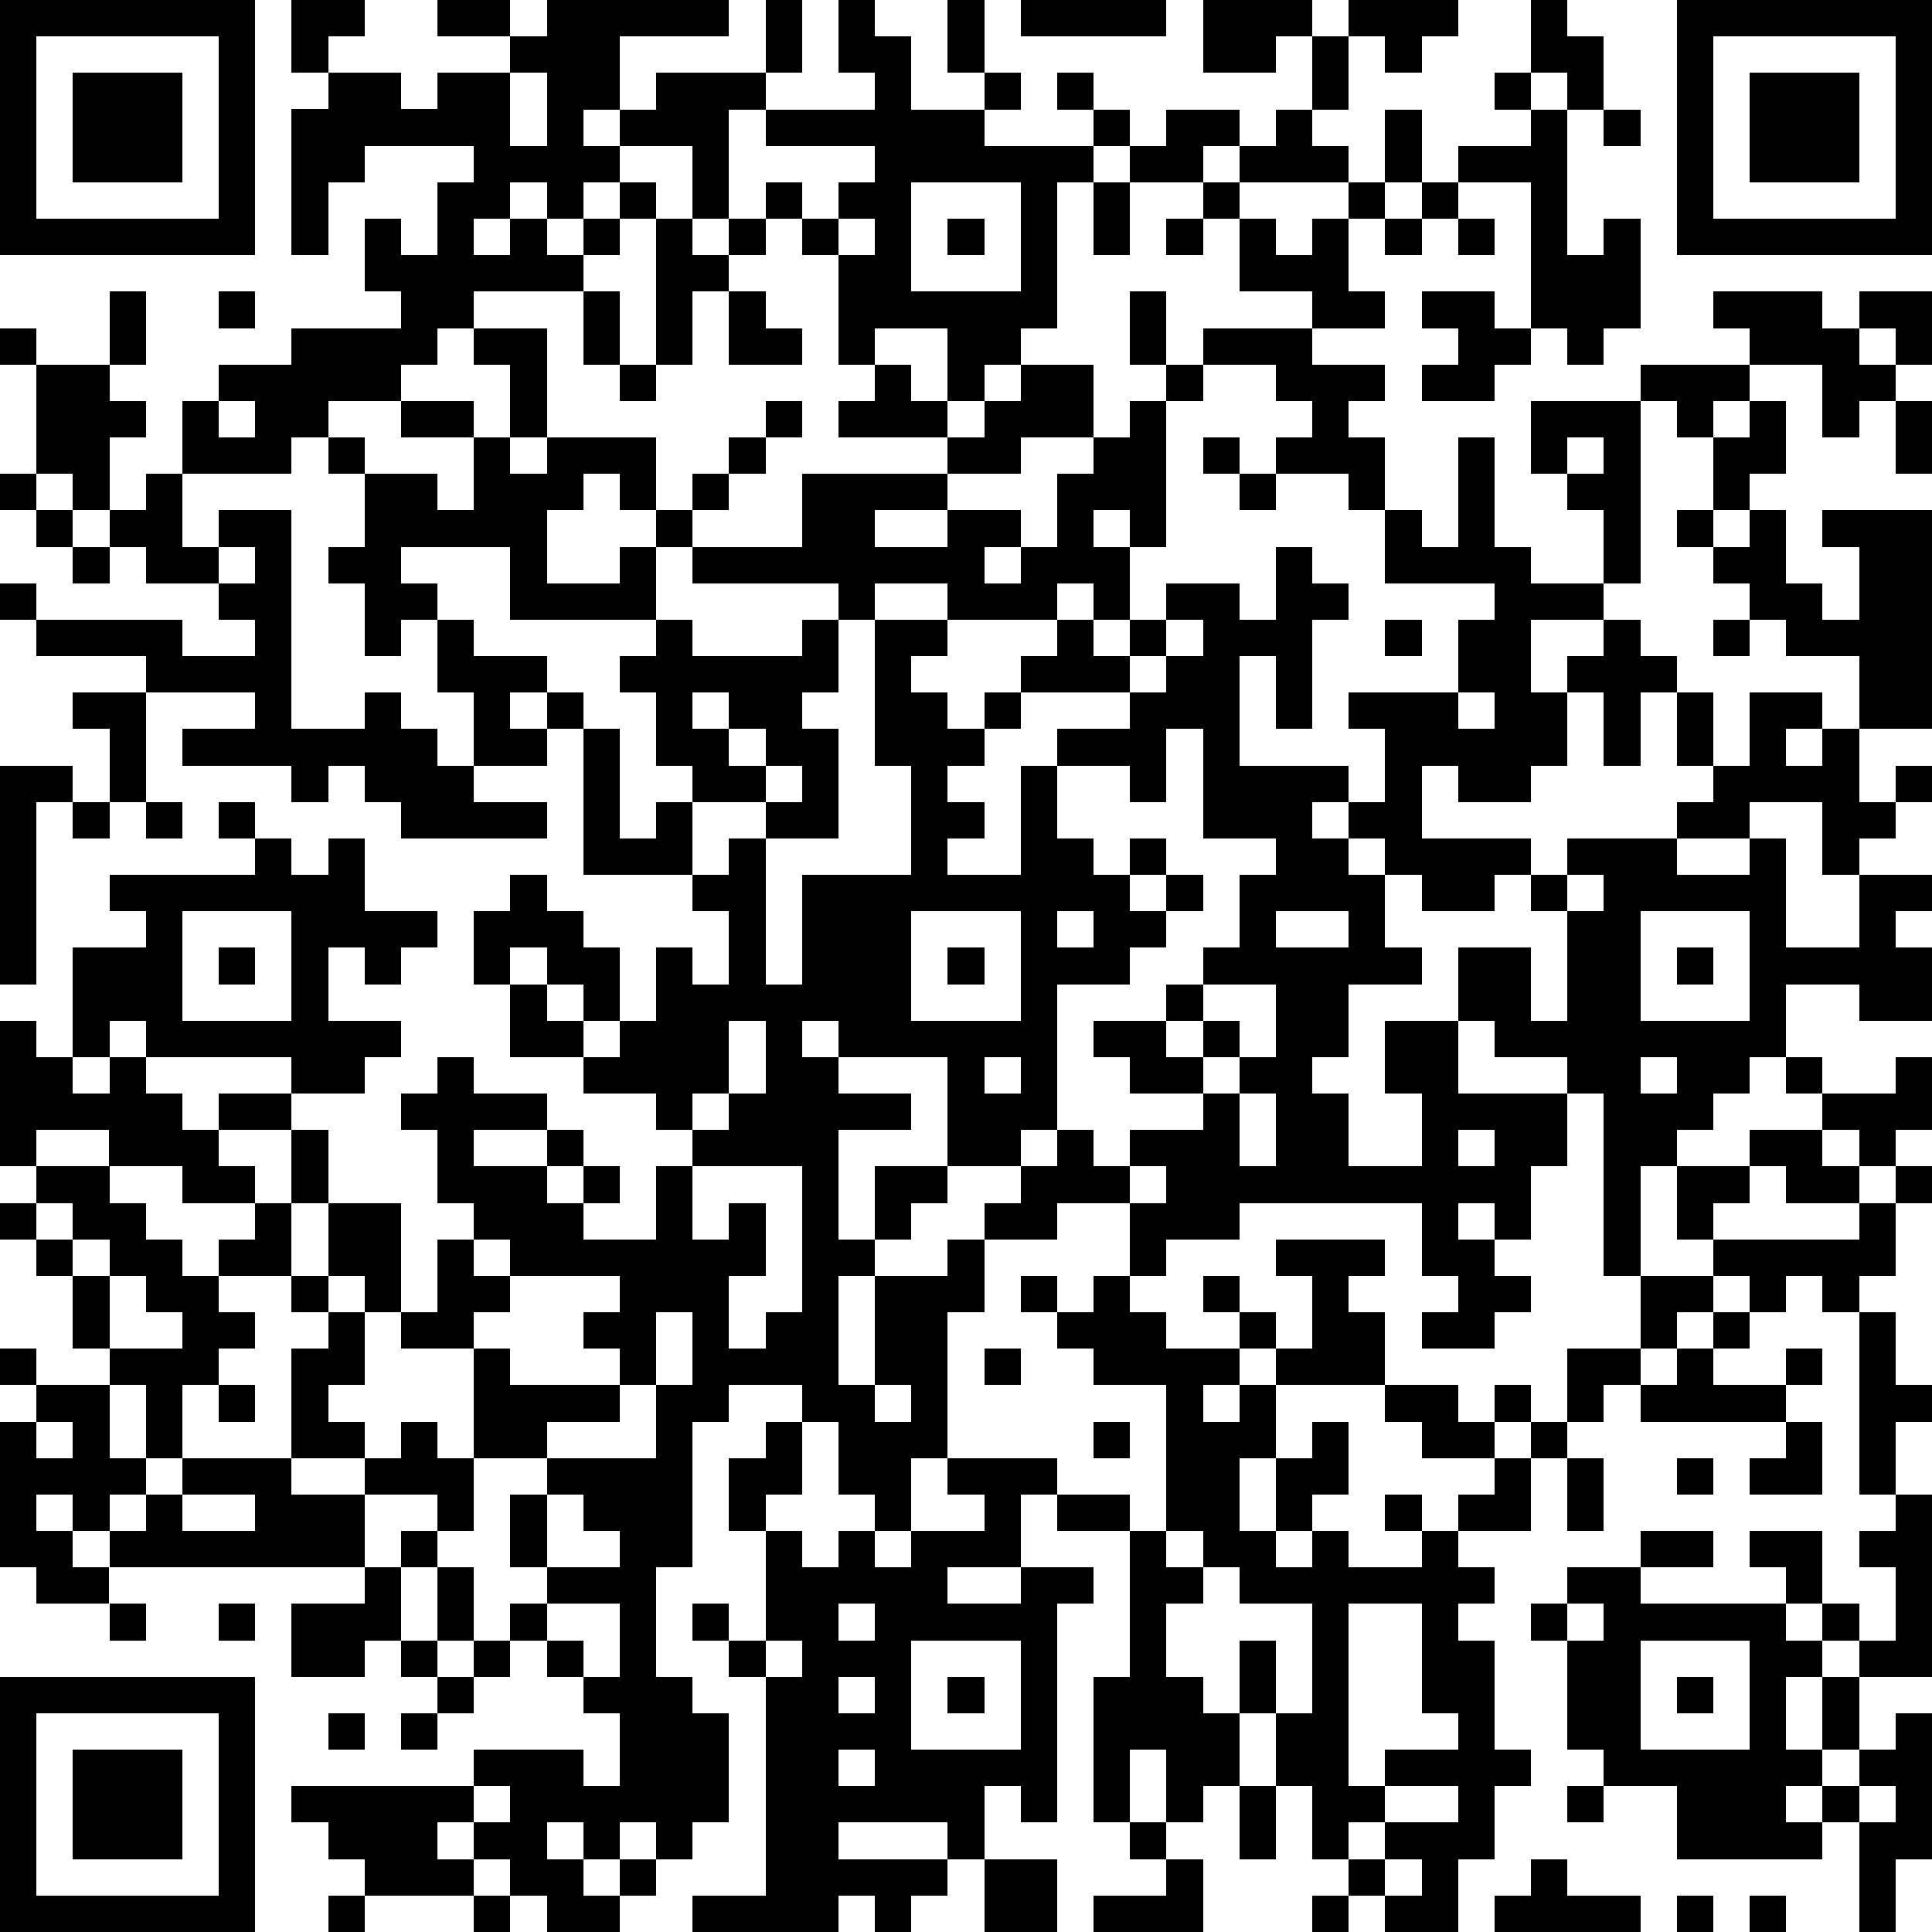
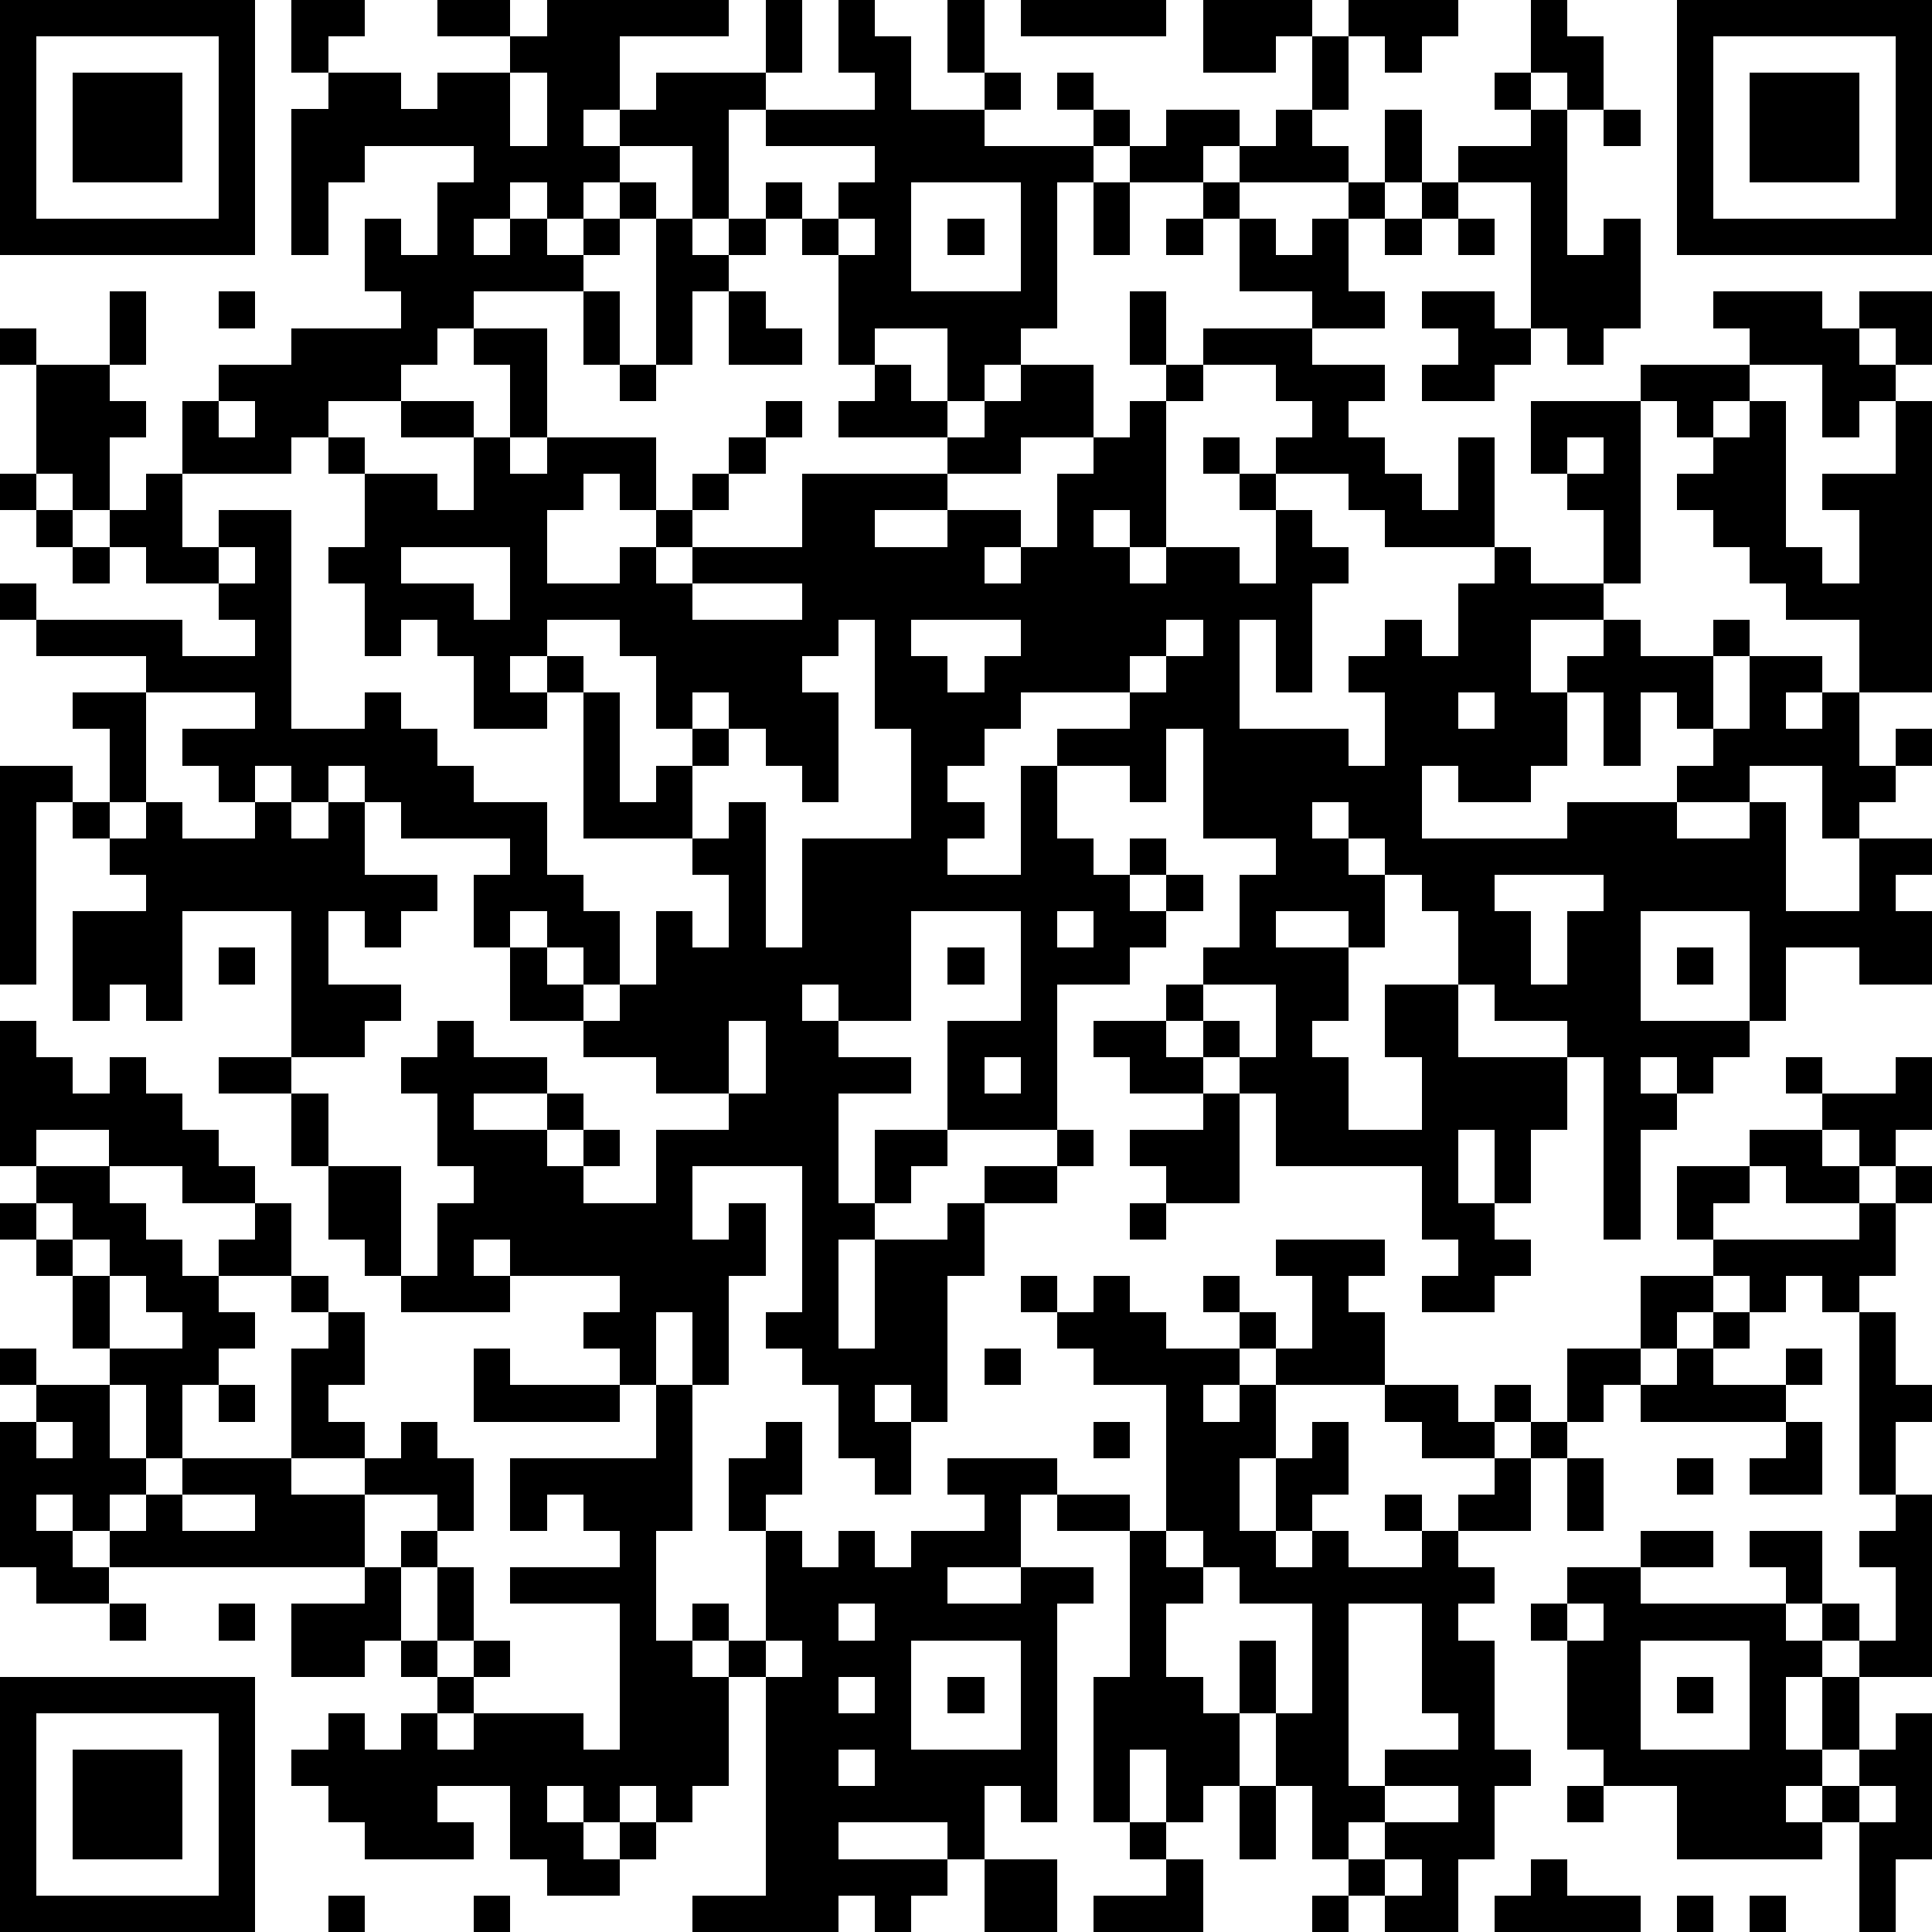
<svg xmlns="http://www.w3.org/2000/svg" version="1.1" width="212" height="212" shape-rendering="crispEdges">
-   <path d="M0 0h7v7h-7zM8 0h2v1h-1v1h-1zM12 0h2v1h-2zM15 0h5v1h-3v2h-1v1h1v-1h1v-1h3v-2h1v2h-1v1h-1v3h-1v-2h-2v1h-1v1h-1v-1h-1v1h-1v1h1v-1h1v1h1v-1h1v-1h1v1h-1v1h-1v1h-3v1h-1v1h-1v1h-2v1h-1v1h-3v-2h1v-1h2v-1h3v-1h-1v-2h1v1h1v-2h1v-1h-3v1h-1v2h-1v-4h1v-1h2v1h1v-1h2v-1h1zM23 0h1v1h1v2h2v-1h-1v-2h1v2h1v1h-1v1h3v-1h-1v-1h1v1h1v1h-1v1h-1v4h-1v1h-1v1h-1v-2h-2v1h-1v-3h-1v-1h-1v-1h1v1h1v-1h1v-1h-3v-1h3v-1h-1zM28 0h4v1h-4zM33 0h3v1h-1v1h-2zM37 0h3v1h-1v1h-1v-1h-1zM42 0h1v1h1v2h-1v-1h-1zM46 0h7v7h-7zM1 1v5h5v-5zM36 1h1v2h-1zM47 1v5h5v-5zM2 2h3v3h-3zM14 2v2h1v-2zM41 2h1v1h-1zM48 2h3v3h-3zM32 3h2v1h-1v1h-2v-1h1zM35 3h1v1h1v1h-3v-1h1zM38 3h1v2h-1zM42 3h1v4h1v-1h1v3h-1v1h-1v-1h-1v-4h-2v-1h2zM44 3h1v1h-1zM25 5v3h3v-3zM30 5h1v2h-1zM33 5h1v1h-1zM37 5h1v1h-1zM39 5h1v1h-1zM18 6h1v1h1v-1h1v1h-1v1h-1v2h-1zM23 6v1h1v-1zM26 6h1v1h-1zM32 6h1v1h-1zM34 6h1v1h1v-1h1v2h1v1h-2v-1h-2zM38 6h1v1h-1zM40 6h1v1h-1zM3 8h1v2h-1zM6 8h1v1h-1zM16 8h1v2h-1zM20 8h1v1h1v1h-2zM31 8h1v2h-1zM39 8h2v1h1v1h-1v1h-2v-1h1v-1h-1zM47 8h3v1h1v-1h2v2h-1v-1h-1v1h1v1h-1v1h-1v-2h-2v-1h-1zM0 9h1v1h-1zM13 9h2v3h-1v-2h-1zM33 9h3v1h2v1h-1v1h1v2h-1v-1h-2v-1h1v-1h-1v-1h-2zM1 10h2v1h1v1h-1v2h-1v-1h-1zM17 10h1v1h-1zM24 10h1v1h1v1h-3v-1h1zM28 10h2v2h-2v1h-2v-1h1v-1h1zM32 10h1v1h-1zM45 10h3v1h-1v1h-1v-1h-1zM6 11v1h1v-1zM11 11h2v1h-2zM21 11h1v1h-1zM31 11h1v4h-1v-1h-1v1h1v2h-1v-1h-1v1h-3v-1h-2v1h-1v-1h-4v-1h-1v-1h-1v-1h-1v1h-1v2h2v-1h1v2h-4v-2h-3v1h1v1h-1v1h-1v-2h-1v-1h1v-2h-1v-1h1v1h2v1h1v-2h1v1h1v-1h3v2h1v-1h1v-1h1v1h-1v1h-1v1h3v-2h4v1h-2v1h2v-1h2v1h-1v1h1v-1h1v-2h1v-1h1zM42 11h3v5h-1v-2h-1v-1h-1zM48 11h1v2h-1v1h-1v-2h1zM52 11h1v2h-1zM33 12h1v1h-1zM40 12h1v3h1v1h2v1h-2v2h1v-1h1v-1h1v1h1v1h-1v2h-1v-2h-1v2h-1v1h-2v-1h-1v2h3v1h-1v1h-2v-1h-1v-1h-1v-1h-1v1h1v1h1v2h1v1h-2v2h-1v1h1v2h2v-2h-1v-2h2v-2h2v2h1v-3h-1v-1h1v-1h3v-1h1v-1h-1v-2h1v2h1v-2h2v1h-1v1h1v-1h1v-2h-2v-1h-1v-1h-1v-1h-1v-1h1v1h1v-1h1v2h1v1h1v-2h-1v-1h3v6h-2v2h1v-1h1v1h-1v1h-1v1h-1v-2h-2v1h-2v1h2v-1h1v3h2v-2h2v1h-1v1h1v2h-2v-1h-2v2h-1v1h-1v1h-1v1h-1v3h-1v-5h-1v-1h-2v-1h-1v2h3v2h-1v2h-1v-1h-1v1h1v1h1v1h-1v1h-2v-1h1v-1h-1v-2h-5v1h-2v1h-1v-2h-2v1h-2v-1h1v-1h-2v-3h-3v-1h-1v1h1v1h2v1h-2v3h1v-2h2v1h-1v1h-1v1h-1v3h1v-3h2v-1h1v2h-1v4h-1v2h-1v-1h-1v-2h-1v-1h-2v1h-1v4h-1v3h1v1h1v3h-1v1h-1v-1h-1v1h-1v-1h-1v1h1v1h1v-1h1v1h-1v1h-2v-1h-1v-1h-1v-1h-1v1h1v1h-3v-1h-1v-1h-1v-1h5v-1h3v1h1v-2h-1v-1h-1v-1h-1v-1h1v-1h-1v-2h1v-1h-2v-3h-2v-1h-1v-1h-1v-2h-1v-2h-2v-1h2v-1h-4v-1h-1v1h-1v-3h2v-1h-1v-1h4v-1h-1v-1h1v1h1v1h1v-1h1v2h2v1h-1v1h-1v-1h-1v2h2v1h-1v1h-2v1h1v2h2v3h1v-2h1v-1h-1v-2h-1v-1h1v-1h1v1h2v1h-2v1h2v-1h1v1h-1v1h1v-1h1v1h-1v1h2v-2h1v-1h-1v-1h-2v-1h-2v-2h-1v-2h1v-1h1v1h1v1h1v2h-1v-1h-1v-1h-1v1h1v1h1v1h1v-1h1v-2h1v1h1v-2h-1v-1h-3v-4h-1v-1h-1v1h1v1h-2v-2h-1v-2h1v1h2v1h1v1h1v3h1v-1h1v-1h-1v-2h-1v-1h1v-1h1v1h3v-1h1v2h-1v1h1v3h-2v-1h-2v2h1v-1h1v4h1v-3h3v-3h-1v-4h2v1h-1v1h1v1h1v-1h1v-1h1v-1h1v1h1v-1h1v-1h2v1h1v-2h1v1h1v1h-1v3h-1v-2h-1v3h3v1h1v-2h-1v-1h3v-2h1v-1h-3v-2h1v1h1zM43 12v1h1v-1zM0 13h1v1h-1zM4 13h1v2h1v-1h2v6h2v-1h1v1h1v1h1v1h2v1h-4v-1h-1v-1h-1v1h-1v-1h-3v-1h2v-1h-3v-1h-3v-1h-1v-1h1v1h4v1h2v-1h-1v-1h-2v-1h-1v-1h1zM34 13h1v1h-1zM1 14h1v1h-1zM2 15h1v1h-1zM6 15v1h1v-1zM32 17v1h-1v1h-3v1h-1v1h-1v1h1v1h-1v1h2v-3h1v-1h2v-1h1v-1h1v-1zM38 17h1v1h-1zM47 17h1v1h-1zM2 19h2v3h-1v-2h-1zM19 19v1h1v-1zM40 19v1h1v-1zM20 20v1h1v-1zM32 20v2h-1v-1h-2v2h1v1h1v-1h1v1h-1v1h1v-1h1v1h-1v1h-1v1h-2v4h-1v1h1v-1h1v1h1v-1h2v-1h-2v-1h-1v-1h2v-1h1v-1h1v-2h1v-1h-2v-3zM0 21h2v1h-1v5h-1zM21 21v1h1v-1zM2 22h1v1h-1zM4 22h1v1h-1zM43 24v1h1v-1zM5 25v3h3v-3zM25 25v3h3v-3zM29 25v1h1v-1zM35 25v1h2v-1zM45 25v3h3v-3zM6 26h1v1h-1zM26 26h1v1h-1zM46 26h1v1h-1zM33 27v1h-1v1h1v-1h1v1h-1v1h1v-1h1v-2zM0 28h1v1h1v1h1v-1h1v1h1v1h1v1h1v1h-2v-1h-2v-1h-2v1h-1zM20 28v2h-1v1h1v-1h1v-2zM27 29v1h1v-1zM45 29v1h1v-1zM49 29h1v1h-1zM52 29h1v2h-1v1h-1v-1h-1v-1h2zM34 30v2h1v-2zM40 31v1h1v-1zM48 31h2v1h1v1h-2v-1h-1zM1 32h2v1h1v1h1v1h1v-1h1v-1h1v2h-2v1h1v1h-1v1h-1v2h-1v-2h-1v-1h-1v-2h-1v-1h-1v-1h1zM19 32v2h1v-1h1v2h-1v2h1v-1h1v-4zM31 32v1h1v-1zM46 32h2v1h-1v1h-1zM52 32h1v1h-1zM1 33v1h1v-1zM51 33h1v2h-1v1h-1v-1h-1v1h-1v-1h-1v-1h4zM2 34v1h1v-1zM13 34v1h1v-1zM35 34h3v1h-1v1h1v2h-3v-1h-1v-1h-1v-1h1v1h1v1h1v-2h-1zM3 35v2h2v-1h-1v-1zM8 35h1v1h-1zM14 35v1h-1v1h1v1h3v-1h-1v-1h1v-1zM28 35h1v1h-1zM30 35h1v1h1v1h2v1h-1v1h1v-1h1v2h-1v2h1v-2h1v-1h1v2h-1v1h-1v1h1v-1h1v1h2v-1h-1v-1h1v1h1v-1h1v-1h-2v-1h-1v-1h2v1h1v-1h1v1h-1v1h1v-1h1v-2h2v-2h2v1h-1v1h-1v1h-1v1h-1v1h-1v2h-2v1h1v1h-1v1h1v3h1v1h-1v2h-1v2h-2v-1h-1v-1h-1v-2h-1v-2h-1v-2h1v2h1v-3h-2v-1h-1v-1h-1v-4h-2v-1h-1v-1h1zM9 36h1v2h-1v1h1v1h-2v-3h1zM18 36v2h-1v1h-2v1h3v-2h1v-2zM47 36h1v1h-1zM51 36h1v2h1v1h-1v2h-1zM0 37h1v1h-1zM27 37h1v1h-1zM46 37h1v1h2v-1h1v1h-1v1h-4v-1h1zM1 38h2v2h1v1h-1v1h-1v-1h-1v1h1v1h1v-1h1v-1h1v-1h3v1h2v-1h1v-1h1v1h1v2h-1v-1h-2v2h-7v1h-2v-1h-1v-4h1zM6 38h1v1h-1zM24 38v1h1v-1zM1 39v1h1v-1zM21 39h1v2h-1v1h-1v-2h1zM30 39h1v1h-1zM49 39h1v2h-2v-1h1zM26 40h3v1h-1v2h-2v1h2v-1h2v1h-1v6h-1v-1h-1v2h-1v-1h-3v1h3v1h-1v1h-1v-1h-1v1h-4v-1h2v-6h-1v-1h-1v-1h1v1h1v-3h1v1h1v-1h1v1h1v-1h2v-1h-1zM43 40h1v2h-1zM46 40h1v1h-1zM5 41v1h2v-1zM15 41v2h2v-1h-1v-1zM29 41h2v1h-2zM52 41h1v5h-2v-1h-1v-1h-1v-1h-1v-1h2v2h1v1h1v-2h-1v-1h1zM11 42h1v1h-1zM31 42h1v1h1v1h-1v2h1v1h1v2h-1v1h-1v-2h-1v2h-1v-4h1zM45 42h2v1h-2zM10 43h1v2h-1v1h-2v-2h2zM12 43h1v2h-1zM43 43h2v1h4v1h1v1h-1v2h1v-2h1v2h-1v1h-1v1h1v-1h1v-1h1v-1h1v4h-1v2h-1v-3h-1v1h-4v-2h-2v-1h-1v-3h-1v-1h1zM3 44h1v1h-1zM6 44h1v1h-1zM15 44v1h1v1h1v-2zM23 44v1h1v-1zM37 44v5h1v-1h2v-1h-1v-3zM43 44v1h1v-1zM11 45h1v1h-1zM13 45h1v1h-1zM21 45v1h1v-1zM25 45v3h3v-3zM45 45v3h3v-3zM0 46h7v7h-7zM12 46h1v1h-1zM23 46v1h1v-1zM26 46h1v1h-1zM46 46h1v1h-1zM1 47v5h5v-5zM9 47h1v1h-1zM11 47h1v1h-1zM2 48h3v3h-3zM23 48v1h1v-1zM13 49v1h1v-1zM34 49h1v2h-1zM38 49v1h-1v1h1v-1h2v-1zM43 49h1v1h-1zM51 49v1h1v-1zM31 50h1v1h-1zM27 51h2v2h-2zM32 51h1v2h-3v-1h2zM38 51v1h1v-1zM42 51h1v1h2v1h-4v-1h1zM9 52h1v1h-1zM13 52h1v1h-1zM36 52h1v1h-1zM46 52h1v1h-1zM48 52h1v1h-1z" style="fill:#000" transform="translate(0,0) scale(4)" />
+   <path d="M0 0h7v7h-7zM8 0h2v1h-1v1h-1zM12 0h2v1h-2zM15 0h5v1h-3v2h-1v1h1v-1h1v-1h3v-2h1v2h-1v1h-1v3h-1v-2h-2v1h-1v1h-1v-1h-1v1h-1v1h1v-1h1v1h1v-1h1v-1h1v1h-1v1h-1v1h-3v1h-1v1h-1v1h-2v1h-1v1h-3v-2h1v-1h2v-1h3v-1h-1v-2h1v1h1v-2h1v-1h-3v1h-1v2h-1v-4h1v-1h2v1h1v-1h2v-1h1zM23 0h1v1h1v2h2v-1h-1v-2h1v2h1v1h-1v1h3v-1h-1v-1h1v1h1v1h-1v1h-1v4h-1v1h-1v1h-1v-2h-2v1h-1v-3h-1v-1h-1v-1h1v1h1v-1h1v-1h-3v-1h3v-1h-1zM28 0h4v1h-4zM33 0h3v1h-1v1h-2zM37 0h3v1h-1v1h-1v-1h-1zM42 0h1v1h1v2h-1v-1h-1zM46 0h7v7h-7zM1 1v5h5v-5zM36 1h1v2h-1zM47 1v5h5v-5zM2 2h3v3h-3zM14 2v2h1v-2zM41 2h1v1h-1zM48 2h3v3h-3zM32 3h2v1h-1v1h-2v-1h1zM35 3h1v1h1v1h-3v-1h1zM38 3h1v2h-1zM42 3h1v4h1v-1h1v3h-1v1h-1v-1h-1v-4h-2v-1h2zM44 3h1v1h-1zM25 5v3h3v-3zM30 5h1v2h-1zM33 5h1v1h-1zM37 5h1v1h-1zM39 5h1v1h-1zM18 6h1v1h1v-1h1v1h-1v1h-1v2h-1zM23 6v1h1v-1zM26 6h1v1h-1zM32 6h1v1h-1zM34 6h1v1h1v-1h1v2h1v1h-2v-1h-2zM38 6h1v1h-1zM40 6h1v1h-1zM3 8h1v2h-1zM6 8h1v1h-1zM16 8h1v2h-1zM20 8h1v1h1v1h-2zM31 8h1v2h-1zM39 8h2v1h1v1h-1v1h-2v-1h1v-1h-1zM47 8h3v1h1v-1h2v2h-1v-1h-1v1h1v1h-1v1h-1v-2h-2v-1h-1zM0 9h1v1h-1zM13 9h2v3h-1v-2h-1zM33 9h3v1h2v1h-1v1h1v2h-1v-1h-2v-1h1v-1h-1v-1h-2zM1 10h2v1h1v1h-1v2h-1v-1h-1zM17 10h1v1h-1zM24 10h1v1h1v1h-3v-1h1zM28 10h2v2h-2v1h-2v-1h1v-1h1zM32 10h1v1h-1zM45 10h3v1h-1v1h-1v-1h-1zM6 11v1h1v-1zM11 11h2v1h-2zM21 11h1v1h-1zM31 11h1v4h-1v-1h-1v1h1v2h-1v-1h-1v1h-3v-1h-2v1h-1v-1h-4v-1h-1v-1h-1v-1h-1v1h-1v2h2v-1h1v2h-4v-2h-3v1h1v1h-1v1h-1v-2h-1v-1h1v-2h-1v-1h1v1h2v1h1v-2h1v1h1v-1h3v2h1v-1h1v-1h1v1h-1v1h-1v1h3v-2h4v1h-2v1h2v-1h2v1h-1v1h1v-1h1v-2h1v-1h1zM42 11h3v5h-1v-2h-1v-1h-1zM48 11h1v2h-1v1h-1v-2h1zM52 11h1v2h-1zM33 12h1v1h-1zM40 12h1v3h1v1h2v1h-2v2h1v-1h1v-1h1v1h1v1h-1v2h-1v-2h-1v2h-1v1h-2v-1h-1v2h3v1h-1v1h-2v-1h-1v-1h-1v-1h-1v1h1v1h1v2h1h-2v2h-1v1h1v2h2v-2h-1v-2h2v-2h2v2h1v-3h-1v-1h1v-1h3v-1h1v-1h-1v-2h1v2h1v-2h2v1h-1v1h1v-1h1v-2h-2v-1h-1v-1h-1v-1h-1v-1h1v1h1v-1h1v2h1v1h1v-2h-1v-1h3v6h-2v2h1v-1h1v1h-1v1h-1v1h-1v-2h-2v1h-2v1h2v-1h1v3h2v-2h2v1h-1v1h1v2h-2v-1h-2v2h-1v1h-1v1h-1v1h-1v3h-1v-5h-1v-1h-2v-1h-1v2h3v2h-1v2h-1v-1h-1v1h1v1h1v1h-1v1h-2v-1h1v-1h-1v-2h-5v1h-2v1h-1v-2h-2v1h-2v-1h1v-1h-2v-3h-3v-1h-1v1h1v1h2v1h-2v3h1v-2h2v1h-1v1h-1v1h-1v3h1v-3h2v-1h1v2h-1v4h-1v2h-1v-1h-1v-2h-1v-1h-2v1h-1v4h-1v3h1v1h1v3h-1v1h-1v-1h-1v1h-1v-1h-1v1h1v1h1v-1h1v1h-1v1h-2v-1h-1v-1h-1v-1h-1v1h1v1h-3v-1h-1v-1h-1v-1h5v-1h3v1h1v-2h-1v-1h-1v-1h-1v-1h1v-1h-1v-2h1v-1h-2v-3h-2v-1h-1v-1h-1v-2h-1v-2h-2v-1h2v-1h-4v-1h-1v1h-1v-3h2v-1h-1v-1h4v-1h-1v-1h1v1h1v1h1v-1h1v2h2v1h-1v1h-1v-1h-1v2h2v1h-1v1h-2v1h1v2h2v3h1v-2h1v-1h-1v-2h-1v-1h1v-1h1v1h2v1h-2v1h2v-1h1v1h-1v1h1v-1h1v1h-1v1h2v-2h1v-1h-1v-1h-2v-1h-2v-2h-1v-2h1v-1h1v1h1v1h1v2h-1v-1h-1v-1h-1v1h1v1h1v1h1v-1h1v-2h1v1h1v-2h-1v-1h-3v-4h-1v-1h-1v1h1v1h-2v-2h-1v-2h1v1h2v1h1v1h1v3h1v-1h1v-1h-1v-2h-1v-1h1v-1h1v1h3v-1h1v2h-1v1h1v3h-2v-1h-2v2h1v-1h1v4h1v-3h3v-3h-1v-4h2v1h-1v1h1v1h1v-1h1v-1h1v-1h1v1h1v-1h1v-1h2v1h1v-2h1v1h1v1h-1v3h-1v-2h-1v3h3v1h1v-2h-1v-1h3v-2h1v-1h-3v-2h1v1h1zM43 12v1h1v-1zM0 13h1v1h-1zM4 13h1v2h1v-1h2v6h2v-1h1v1h1v1h1v1h2v1h-4v-1h-1v-1h-1v1h-1v-1h-3v-1h2v-1h-3v-1h-3v-1h-1v-1h1v1h4v1h2v-1h-1v-1h-2v-1h-1v-1h1zM34 13h1v1h-1zM1 14h1v1h-1zM2 15h1v1h-1zM6 15v1h1v-1zM32 17v1h-1v1h-3v1h-1v1h-1v1h1v1h-1v1h2v-3h1v-1h2v-1h1v-1h1v-1zM38 17h1v1h-1zM47 17h1v1h-1zM2 19h2v3h-1v-2h-1zM19 19v1h1v-1zM40 19v1h1v-1zM20 20v1h1v-1zM32 20v2h-1v-1h-2v2h1v1h1v-1h1v1h-1v1h1v-1h1v1h-1v1h-1v1h-2v4h-1v1h1v-1h1v1h1v-1h2v-1h-2v-1h-1v-1h2v-1h1v-1h1v-2h1v-1h-2v-3zM0 21h2v1h-1v5h-1zM21 21v1h1v-1zM2 22h1v1h-1zM4 22h1v1h-1zM43 24v1h1v-1zM5 25v3h3v-3zM25 25v3h3v-3zM29 25v1h1v-1zM35 25v1h2v-1zM45 25v3h3v-3zM6 26h1v1h-1zM26 26h1v1h-1zM46 26h1v1h-1zM33 27v1h-1v1h1v-1h1v1h-1v1h1v-1h1v-2zM0 28h1v1h1v1h1v-1h1v1h1v1h1v1h1v1h-2v-1h-2v-1h-2v1h-1zM20 28v2h-1v1h1v-1h1v-2zM27 29v1h1v-1zM45 29v1h1v-1zM49 29h1v1h-1zM52 29h1v2h-1v1h-1v-1h-1v-1h2zM34 30v2h1v-2zM40 31v1h1v-1zM48 31h2v1h1v1h-2v-1h-1zM1 32h2v1h1v1h1v1h1v-1h1v-1h1v2h-2v1h1v1h-1v1h-1v2h-1v-2h-1v-1h-1v-2h-1v-1h-1v-1h1zM19 32v2h1v-1h1v2h-1v2h1v-1h1v-4zM31 32v1h1v-1zM46 32h2v1h-1v1h-1zM52 32h1v1h-1zM1 33v1h1v-1zM51 33h1v2h-1v1h-1v-1h-1v1h-1v-1h-1v-1h4zM2 34v1h1v-1zM13 34v1h1v-1zM35 34h3v1h-1v1h1v2h-3v-1h-1v-1h-1v-1h1v1h1v1h1v-2h-1zM3 35v2h2v-1h-1v-1zM8 35h1v1h-1zM14 35v1h-1v1h1v1h3v-1h-1v-1h1v-1zM28 35h1v1h-1zM30 35h1v1h1v1h2v1h-1v1h1v-1h1v2h-1v2h1v-2h1v-1h1v2h-1v1h-1v1h1v-1h1v1h2v-1h-1v-1h1v1h1v-1h1v-1h-2v-1h-1v-1h2v1h1v-1h1v1h-1v1h1v-1h1v-2h2v-2h2v1h-1v1h-1v1h-1v1h-1v1h-1v2h-2v1h1v1h-1v1h1v3h1v1h-1v2h-1v2h-2v-1h-1v-1h-1v-2h-1v-2h-1v-2h1v2h1v-3h-2v-1h-1v-1h-1v-4h-2v-1h-1v-1h1zM9 36h1v2h-1v1h1v1h-2v-3h1zM18 36v2h-1v1h-2v1h3v-2h1v-2zM47 36h1v1h-1zM51 36h1v2h1v1h-1v2h-1zM0 37h1v1h-1zM27 37h1v1h-1zM46 37h1v1h2v-1h1v1h-1v1h-4v-1h1zM1 38h2v2h1v1h-1v1h-1v-1h-1v1h1v1h1v-1h1v-1h1v-1h3v1h2v-1h1v-1h1v1h1v2h-1v-1h-2v2h-7v1h-2v-1h-1v-4h1zM6 38h1v1h-1zM24 38v1h1v-1zM1 39v1h1v-1zM21 39h1v2h-1v1h-1v-2h1zM30 39h1v1h-1zM49 39h1v2h-2v-1h1zM26 40h3v1h-1v2h-2v1h2v-1h2v1h-1v6h-1v-1h-1v2h-1v-1h-3v1h3v1h-1v1h-1v-1h-1v1h-4v-1h2v-6h-1v-1h-1v-1h1v1h1v-3h1v1h1v-1h1v1h1v-1h2v-1h-1zM43 40h1v2h-1zM46 40h1v1h-1zM5 41v1h2v-1zM15 41v2h2v-1h-1v-1zM29 41h2v1h-2zM52 41h1v5h-2v-1h-1v-1h-1v-1h-1v-1h2v2h1v1h1v-2h-1v-1h1zM11 42h1v1h-1zM31 42h1v1h1v1h-1v2h1v1h1v2h-1v1h-1v-2h-1v2h-1v-4h1zM45 42h2v1h-2zM10 43h1v2h-1v1h-2v-2h2zM12 43h1v2h-1zM43 43h2v1h4v1h1v1h-1v2h1v-2h1v2h-1v1h-1v1h1v-1h1v-1h1v-1h1v4h-1v2h-1v-3h-1v1h-4v-2h-2v-1h-1v-3h-1v-1h1zM3 44h1v1h-1zM6 44h1v1h-1zM15 44v1h1v1h1v-2zM23 44v1h1v-1zM37 44v5h1v-1h2v-1h-1v-3zM43 44v1h1v-1zM11 45h1v1h-1zM13 45h1v1h-1zM21 45v1h1v-1zM25 45v3h3v-3zM45 45v3h3v-3zM0 46h7v7h-7zM12 46h1v1h-1zM23 46v1h1v-1zM26 46h1v1h-1zM46 46h1v1h-1zM1 47v5h5v-5zM9 47h1v1h-1zM11 47h1v1h-1zM2 48h3v3h-3zM23 48v1h1v-1zM13 49v1h1v-1zM34 49h1v2h-1zM38 49v1h-1v1h1v-1h2v-1zM43 49h1v1h-1zM51 49v1h1v-1zM31 50h1v1h-1zM27 51h2v2h-2zM32 51h1v2h-3v-1h2zM38 51v1h1v-1zM42 51h1v1h2v1h-4v-1h1zM9 52h1v1h-1zM13 52h1v1h-1zM36 52h1v1h-1zM46 52h1v1h-1zM48 52h1v1h-1z" style="fill:#000" transform="translate(0,0) scale(4)" />
</svg>